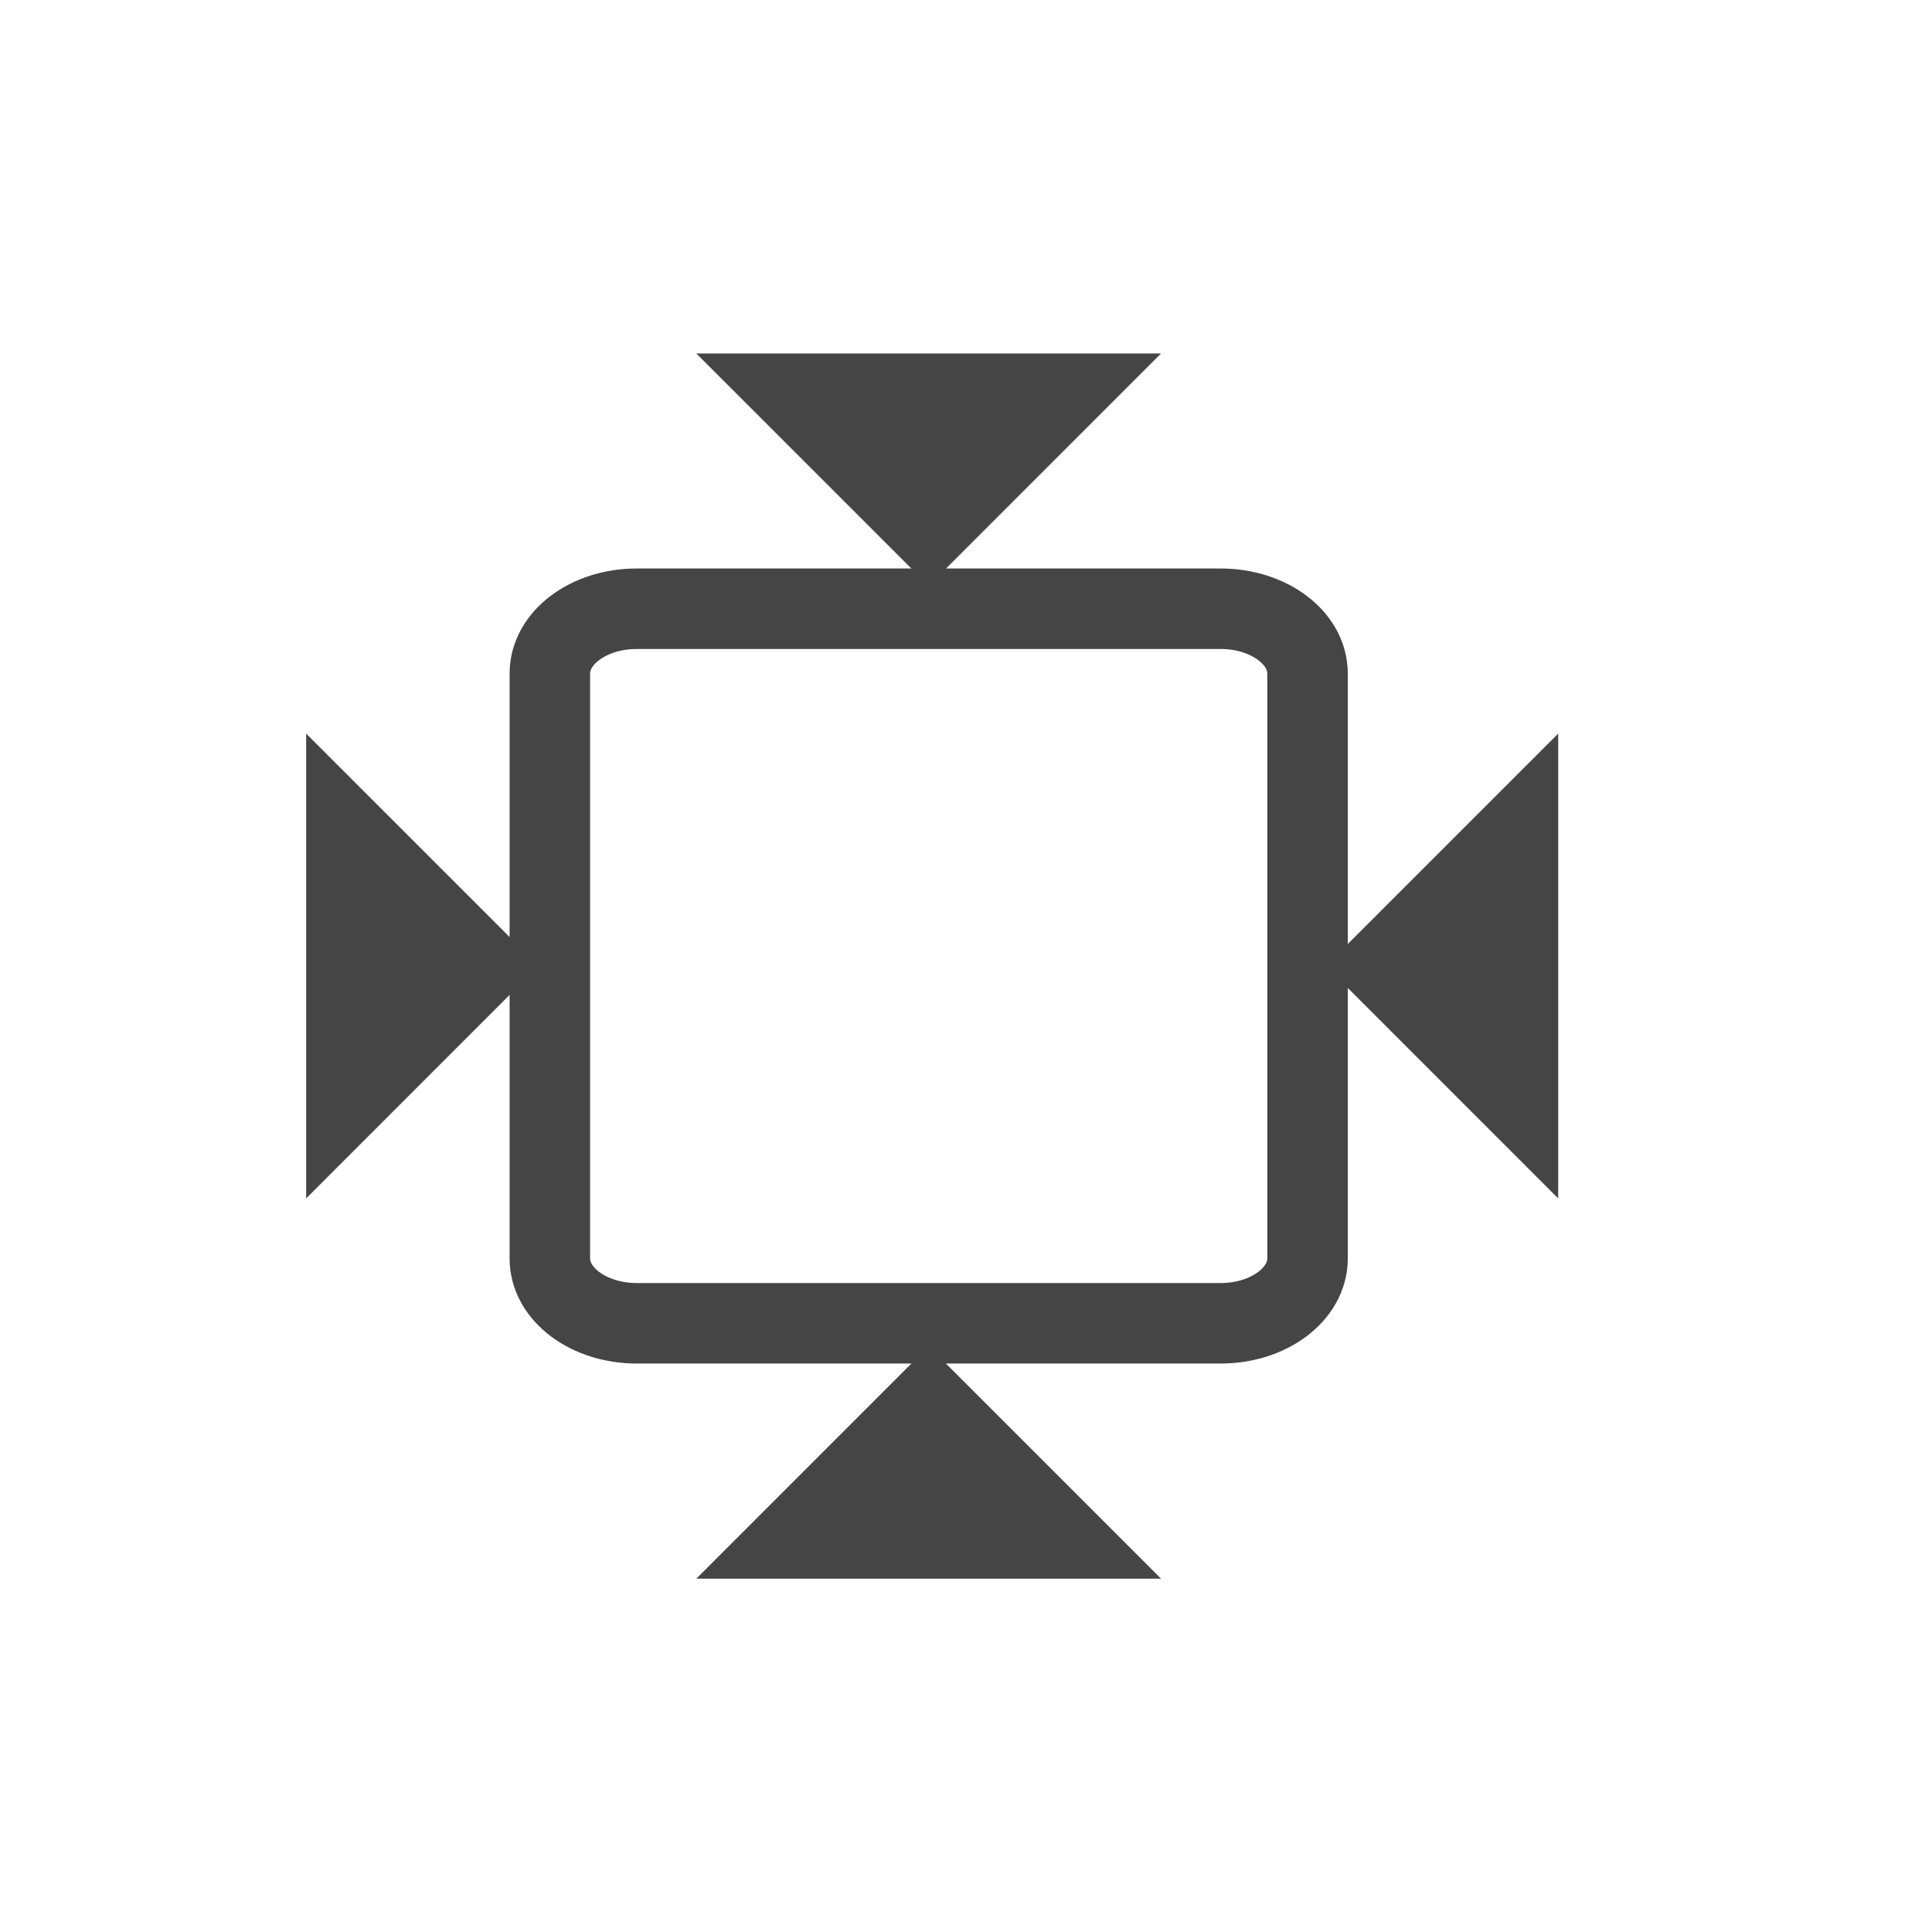
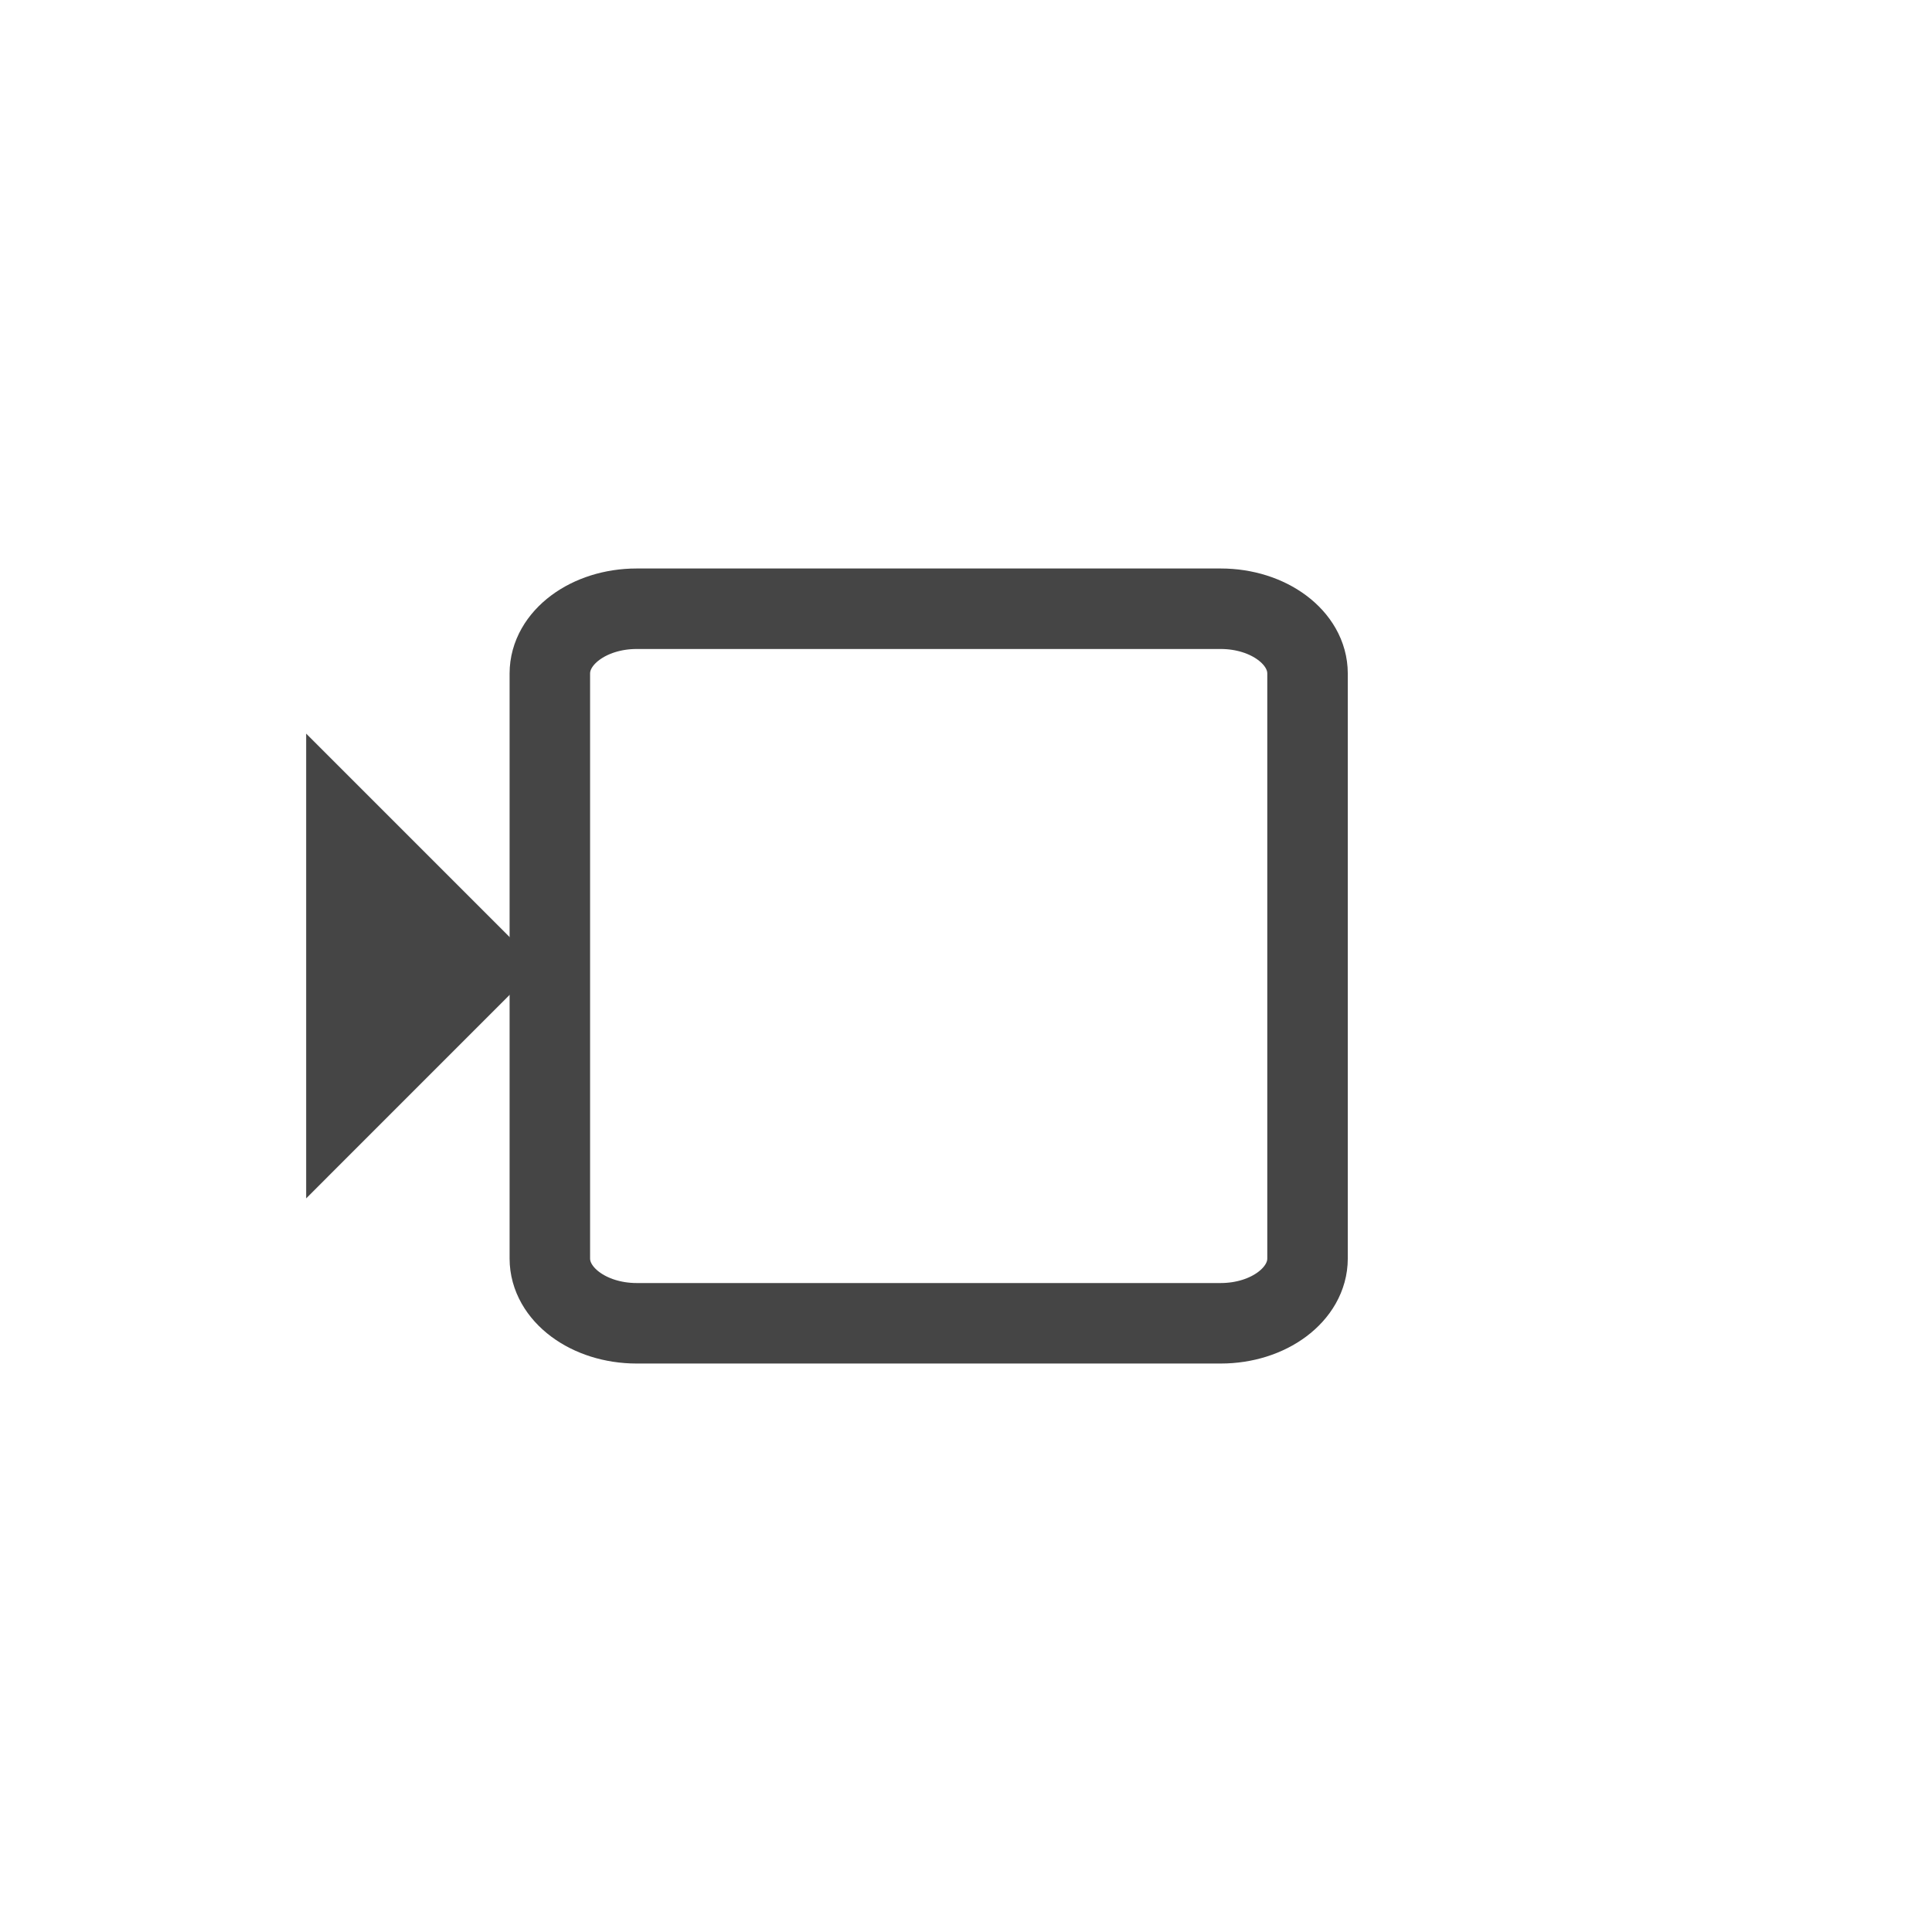
<svg xmlns="http://www.w3.org/2000/svg" version="1.1" id="Layer_1" x="0px" y="0px" width="72px" height="72px" viewBox="0 0 72 72" enable-background="new 0 0 72 72" xml:space="preserve">
  <g id="Layer_14_1_">
    <g>
      <path fill="none" stroke="#454545" stroke-width="3" stroke-miterlimit="10" d="M20.491,46.901V25.099    c0-1.332,1.448-2.413,3.236-2.413h21.765c1.787,0,3.236,1.08,3.236,2.413v21.803c0,1.332-1.448,2.413-3.236,2.413H23.726    C21.939,49.314,20.491,48.234,20.491,46.901z" />
    </g>
  </g>
  <polygon fill="#454545" points="11.41,44.66 20.069,35.999 11.41,27.34 " />
-   <polygon fill="#454545" points="58.069,27.34 49.41,35.999 58.069,44.66 " />
-   <polygon fill="#454545" points="25.949,13.173 34.61,21.833 43.269,13.173 " />
-   <polygon fill="#454545" points="43.269,58.833 34.608,50.173 25.949,58.833 " />
</svg>